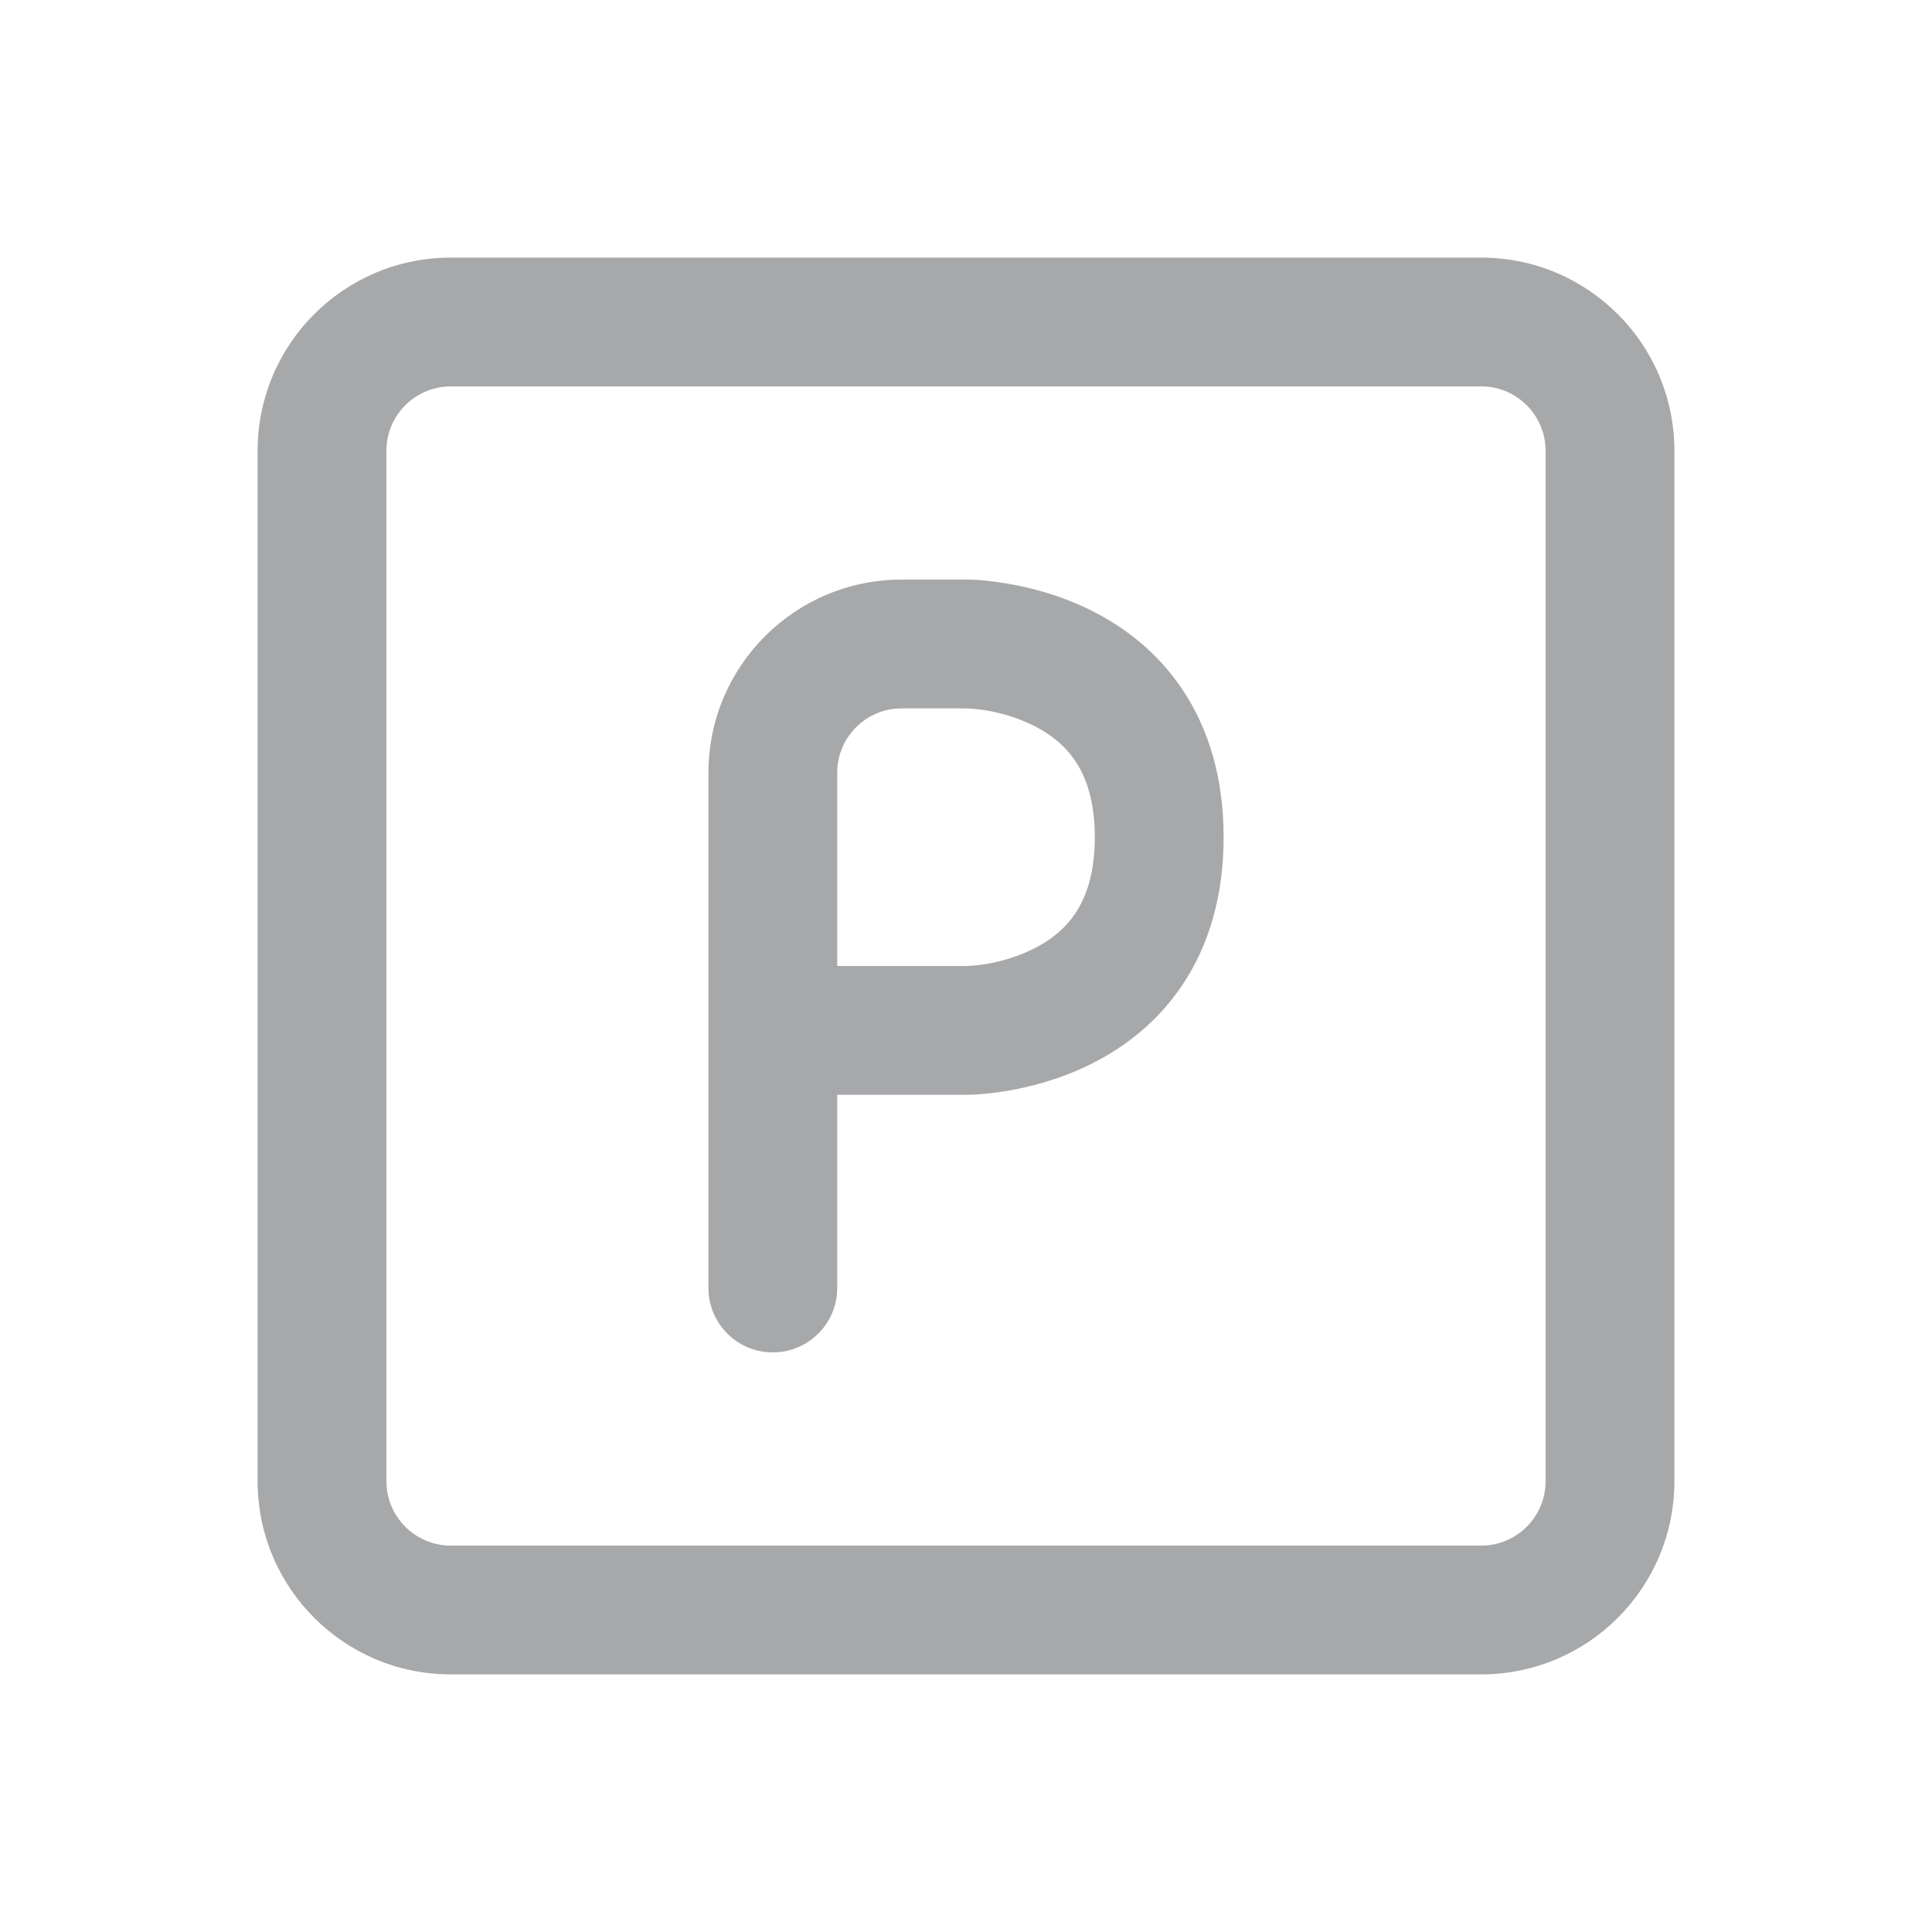
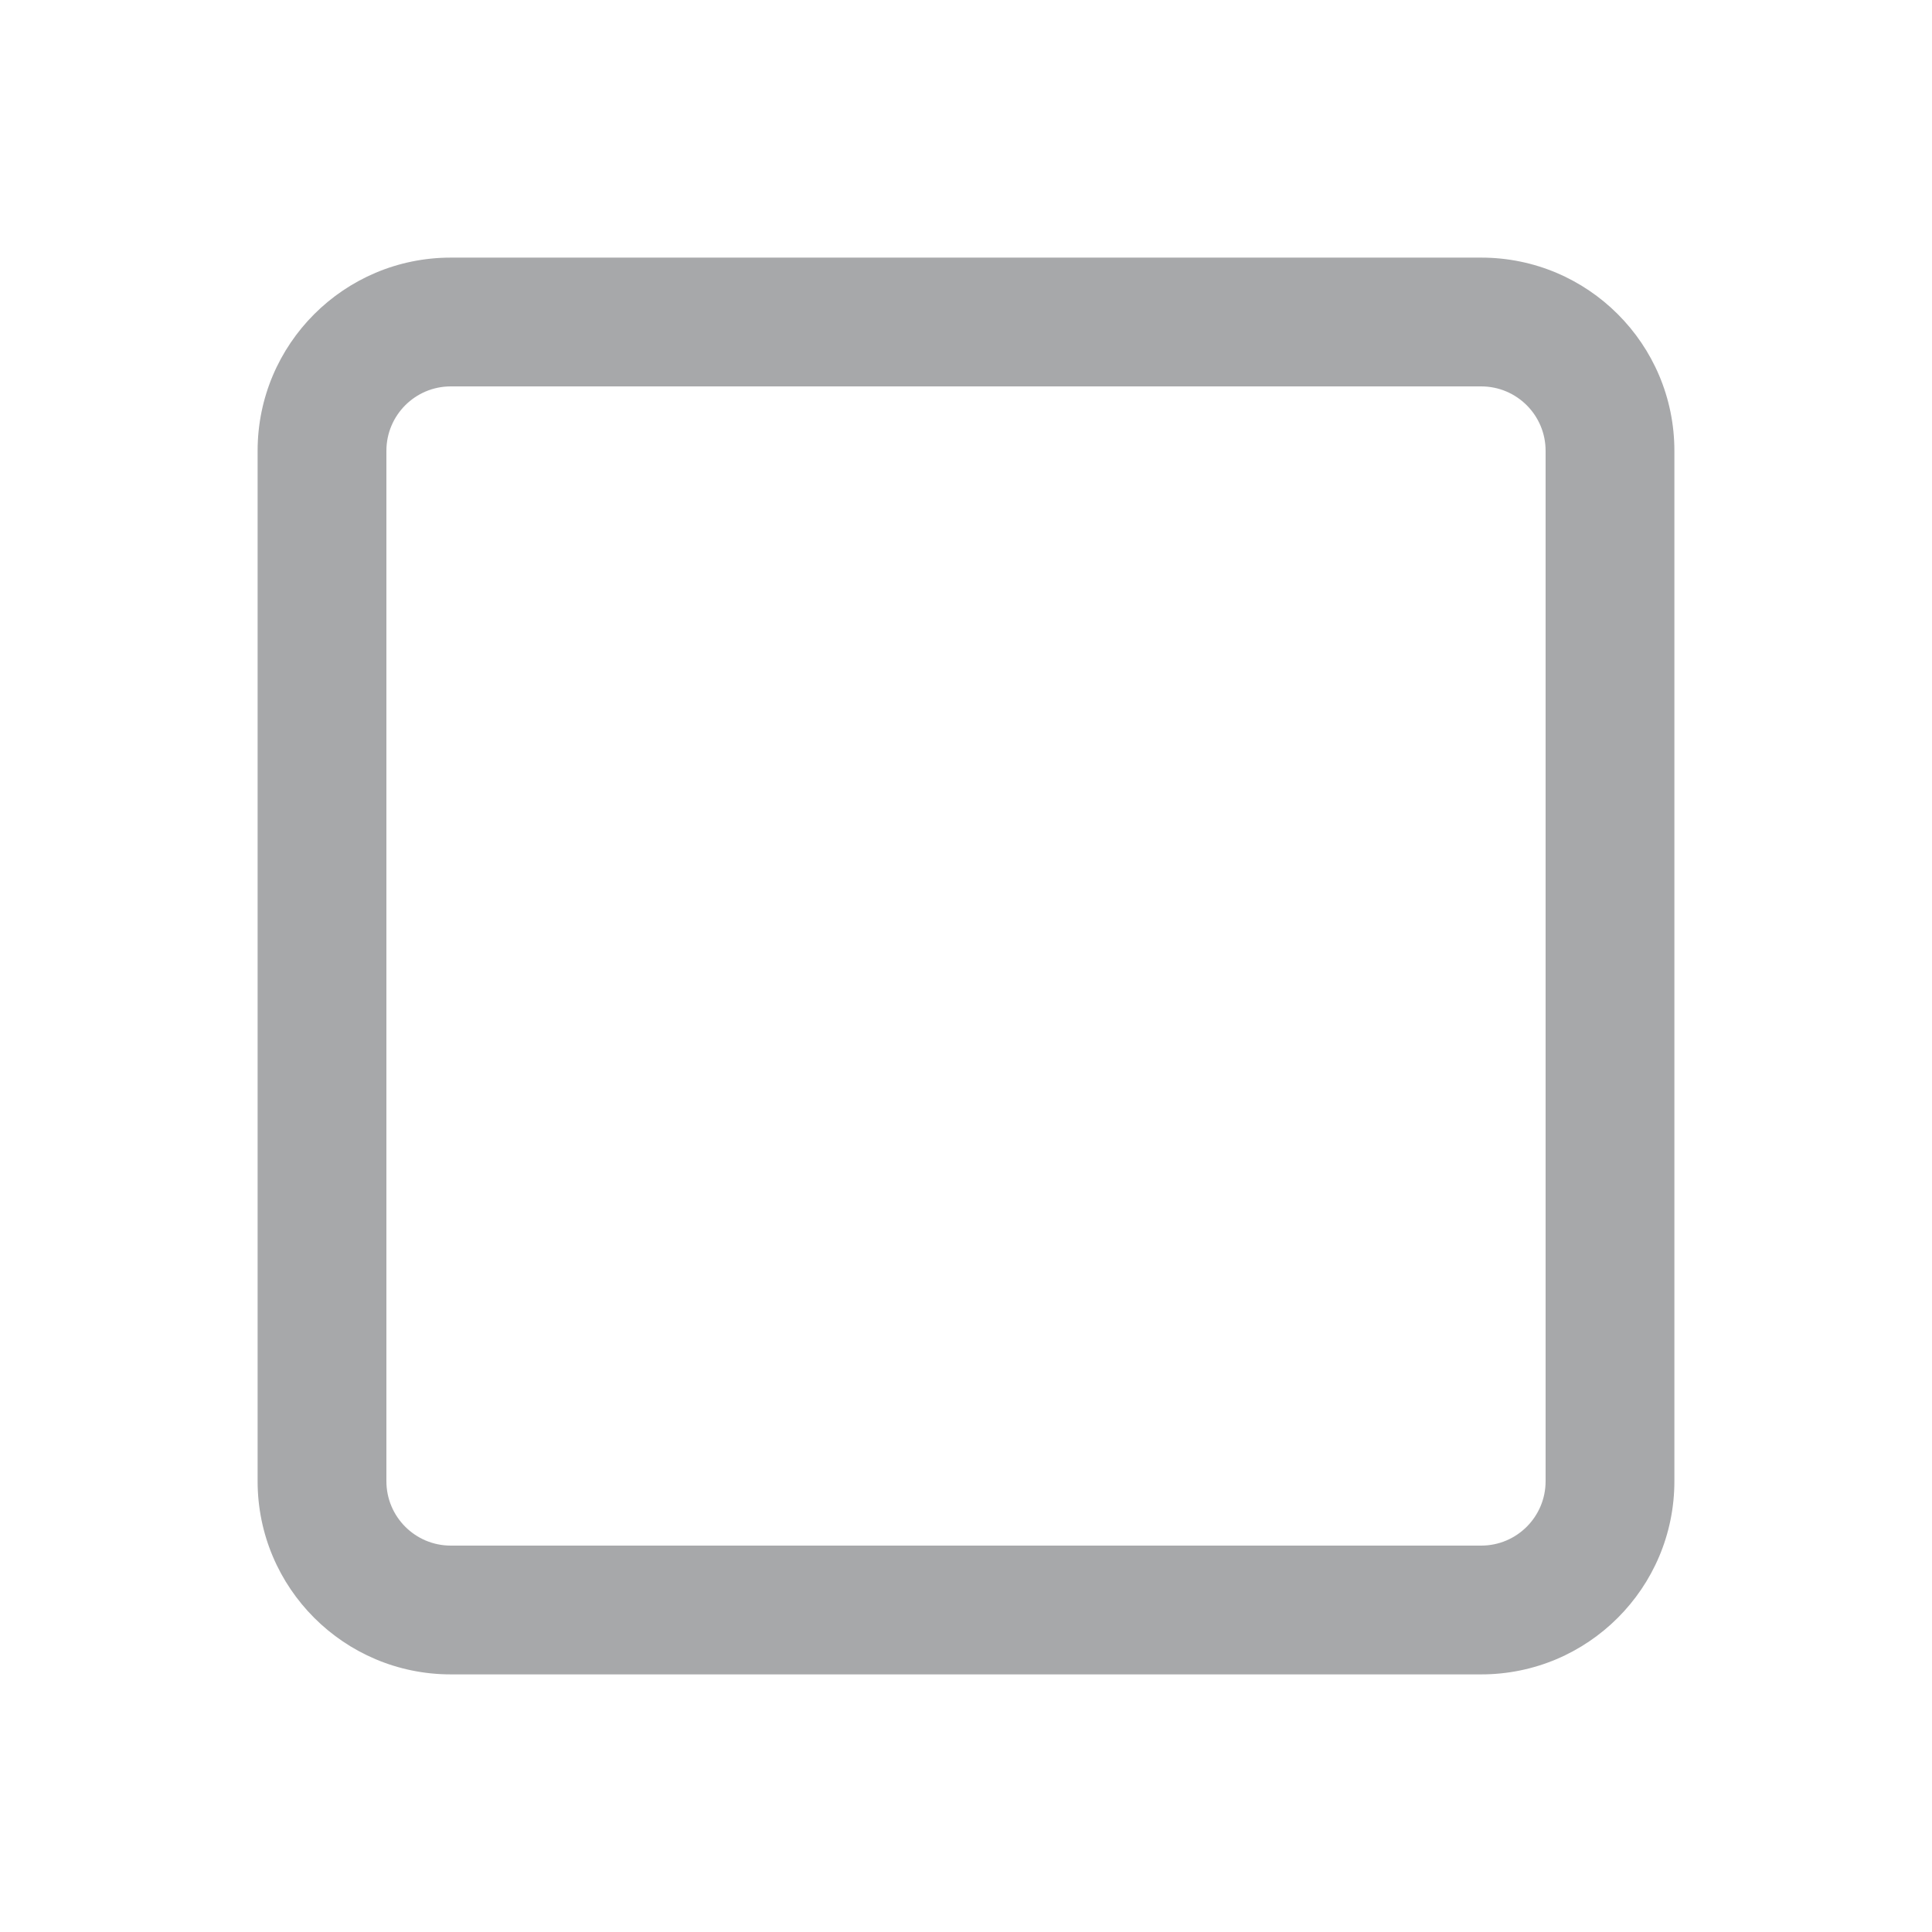
<svg xmlns="http://www.w3.org/2000/svg" width="50" height="50" viewBox="0 0 50 50" fill="none">
-   <path fill-rule="evenodd" clip-rule="evenodd" d="M23.334 15C20.572 15 18.334 17.239 18.334 20V33.333C18.334 34.254 19.08 35 20 35C20.921 35 21.667 34.254 21.667 33.333V28.333H25.008C25.358 28.331 25.71 28.29 26.055 28.233C26.633 28.136 27.429 27.94 28.245 27.532C29.068 27.121 29.942 26.478 30.606 25.482C31.277 24.475 31.667 23.208 31.667 21.667C31.667 20.125 31.277 18.858 30.606 17.852C29.942 16.855 29.068 16.212 28.245 15.801C27.429 15.393 26.633 15.197 26.055 15.101C25.708 15.043 25.353 15 25 15H23.334ZM21.667 25V20C21.667 19.079 22.413 18.333 23.334 18.333L25.001 18.334C25.601 18.354 26.22 18.515 26.755 18.782C27.182 18.996 27.559 19.29 27.832 19.701C28.099 20.1 28.334 20.708 28.334 21.667C28.334 22.625 28.099 23.233 27.832 23.633C27.559 24.043 27.182 24.337 26.755 24.551C26.22 24.818 25.601 24.98 25.001 25L21.667 25Z" fill="#505256" fill-opacity="0.5" />
  <path fill-rule="evenodd" clip-rule="evenodd" d="M38.333 6.667C41.095 6.667 43.333 8.905 43.333 11.667V38.333C43.333 41.095 41.095 43.333 38.333 43.333H11.666C8.905 43.333 6.667 41.095 6.667 38.333V11.667C6.667 8.905 8.905 6.667 11.666 6.667H38.333ZM38.333 10C39.254 10 40 10.746 40 11.667V38.333C40 39.254 39.254 40 38.333 40H11.666C10.746 40 10 39.254 10 38.333V11.667C10 10.746 10.746 10 11.666 10H38.333Z" fill="#505256" fill-opacity="0.5" />
</svg>